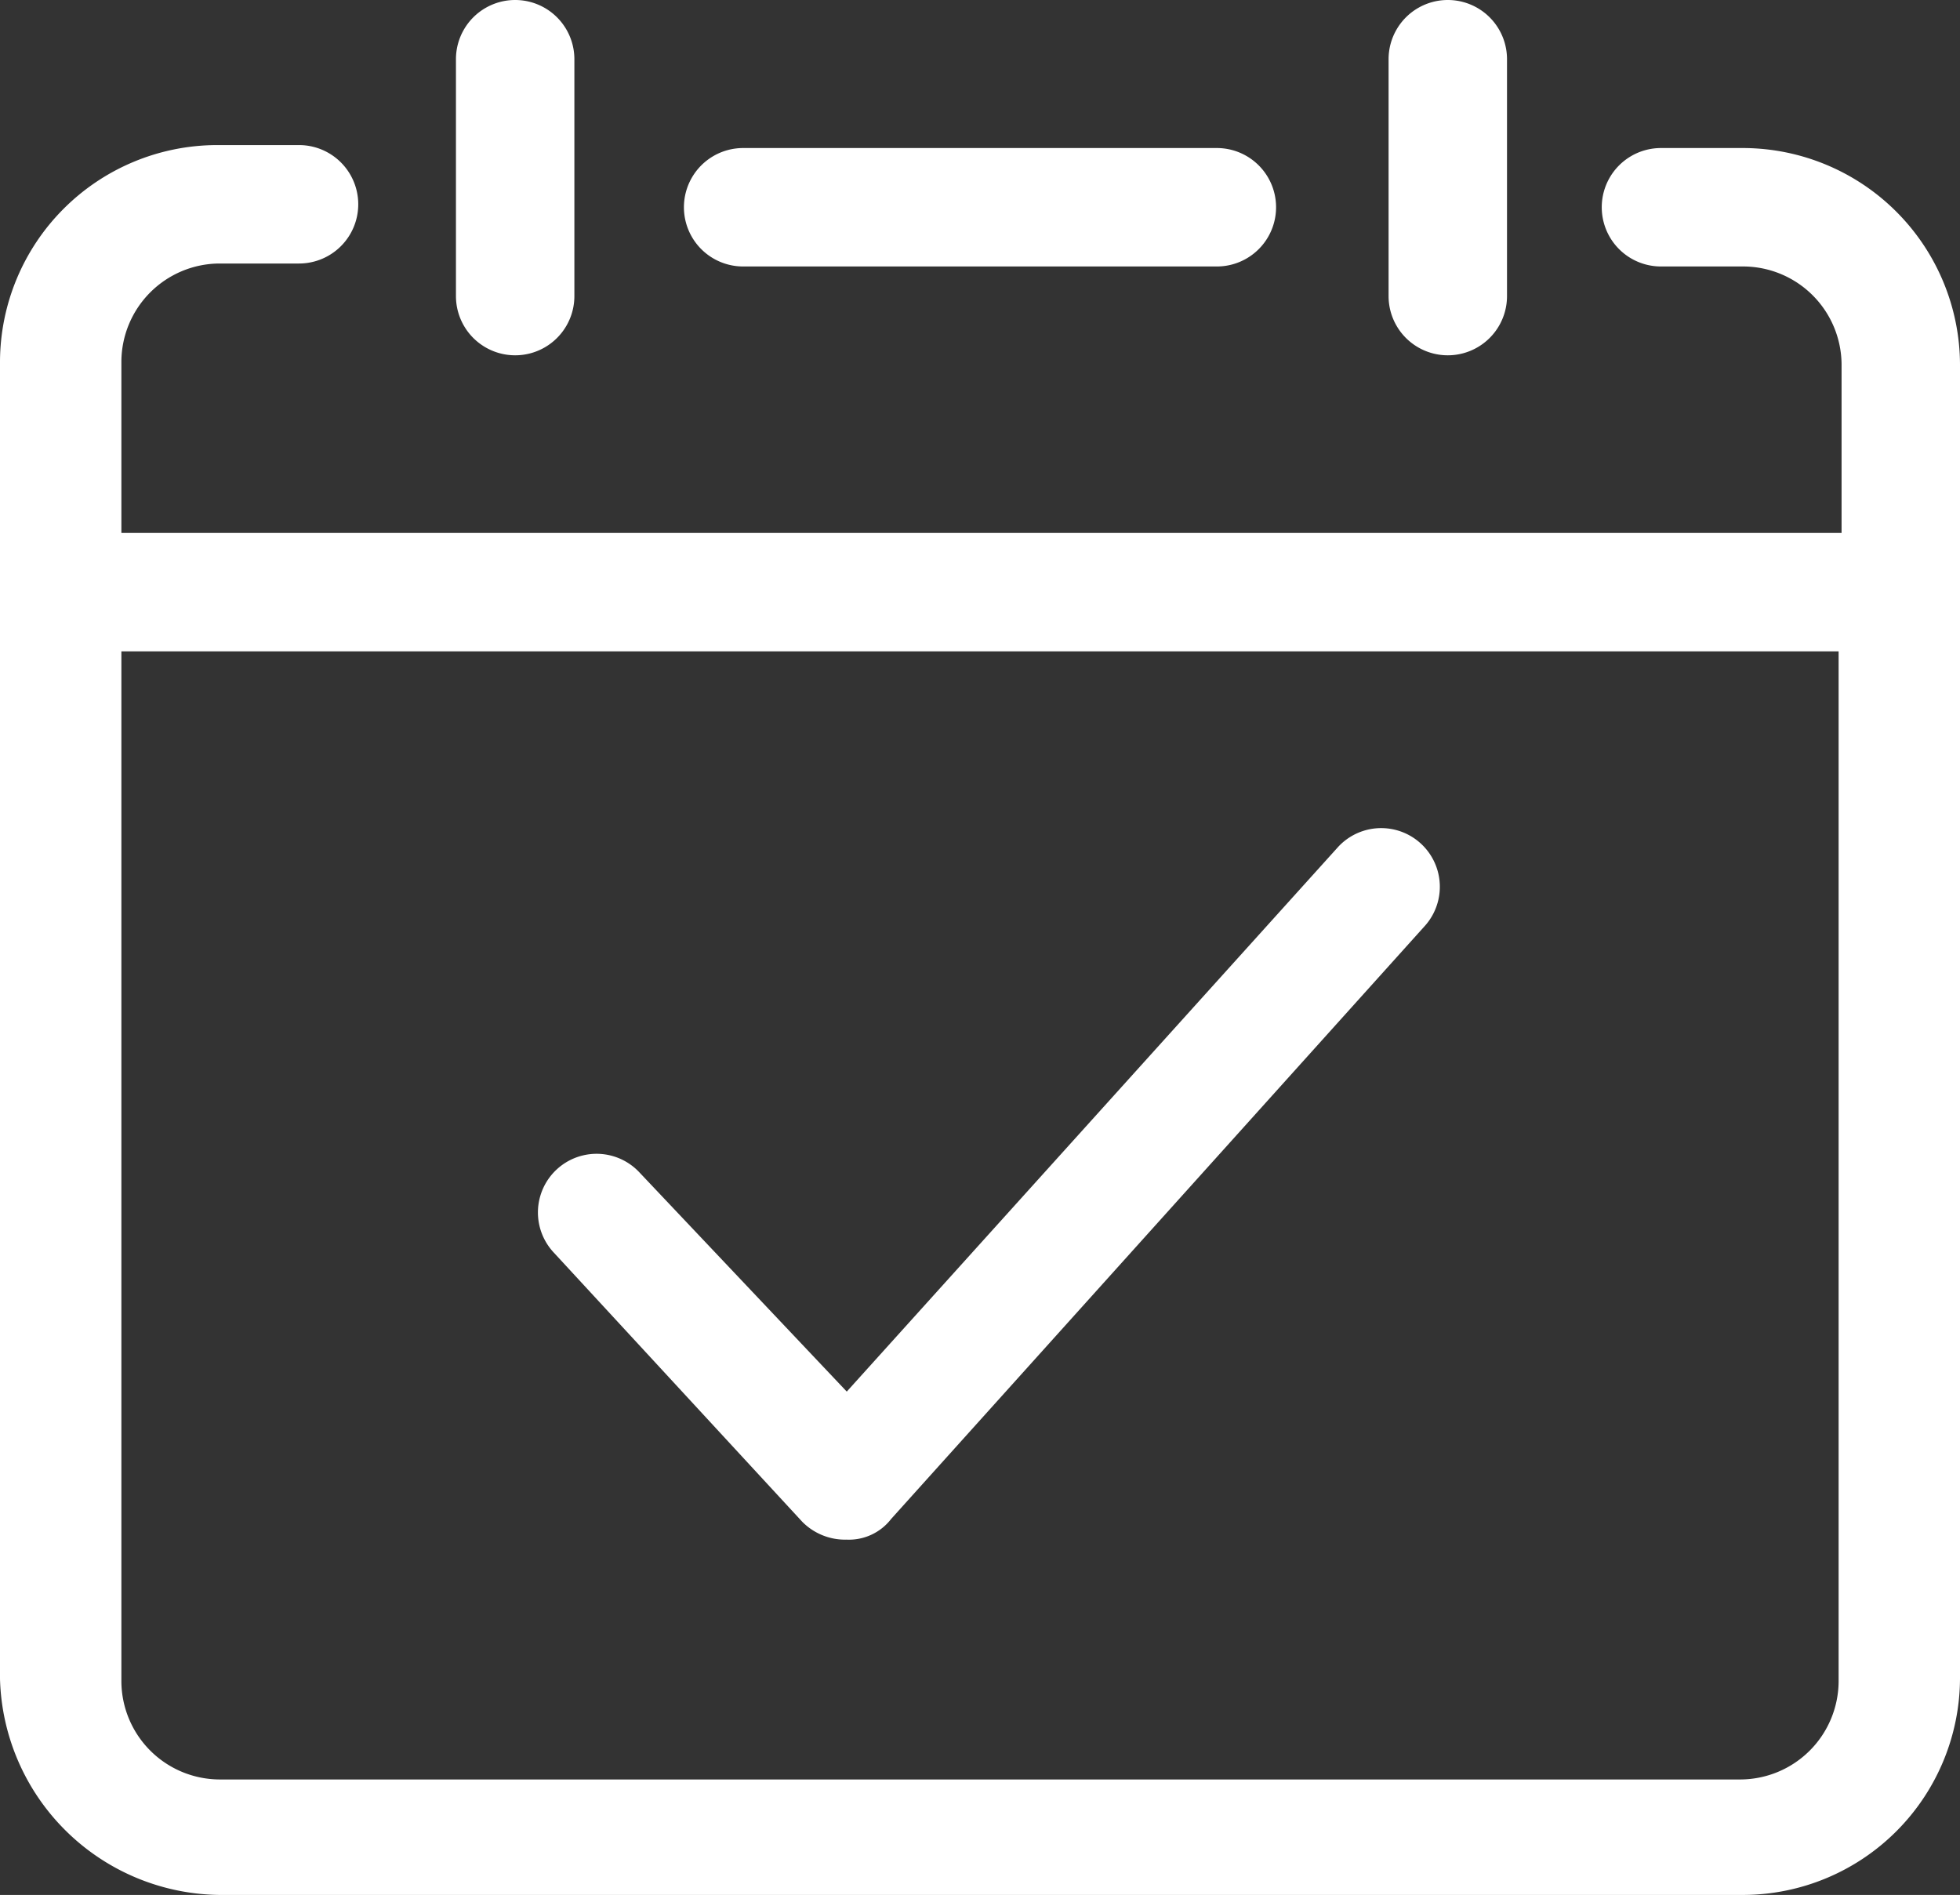
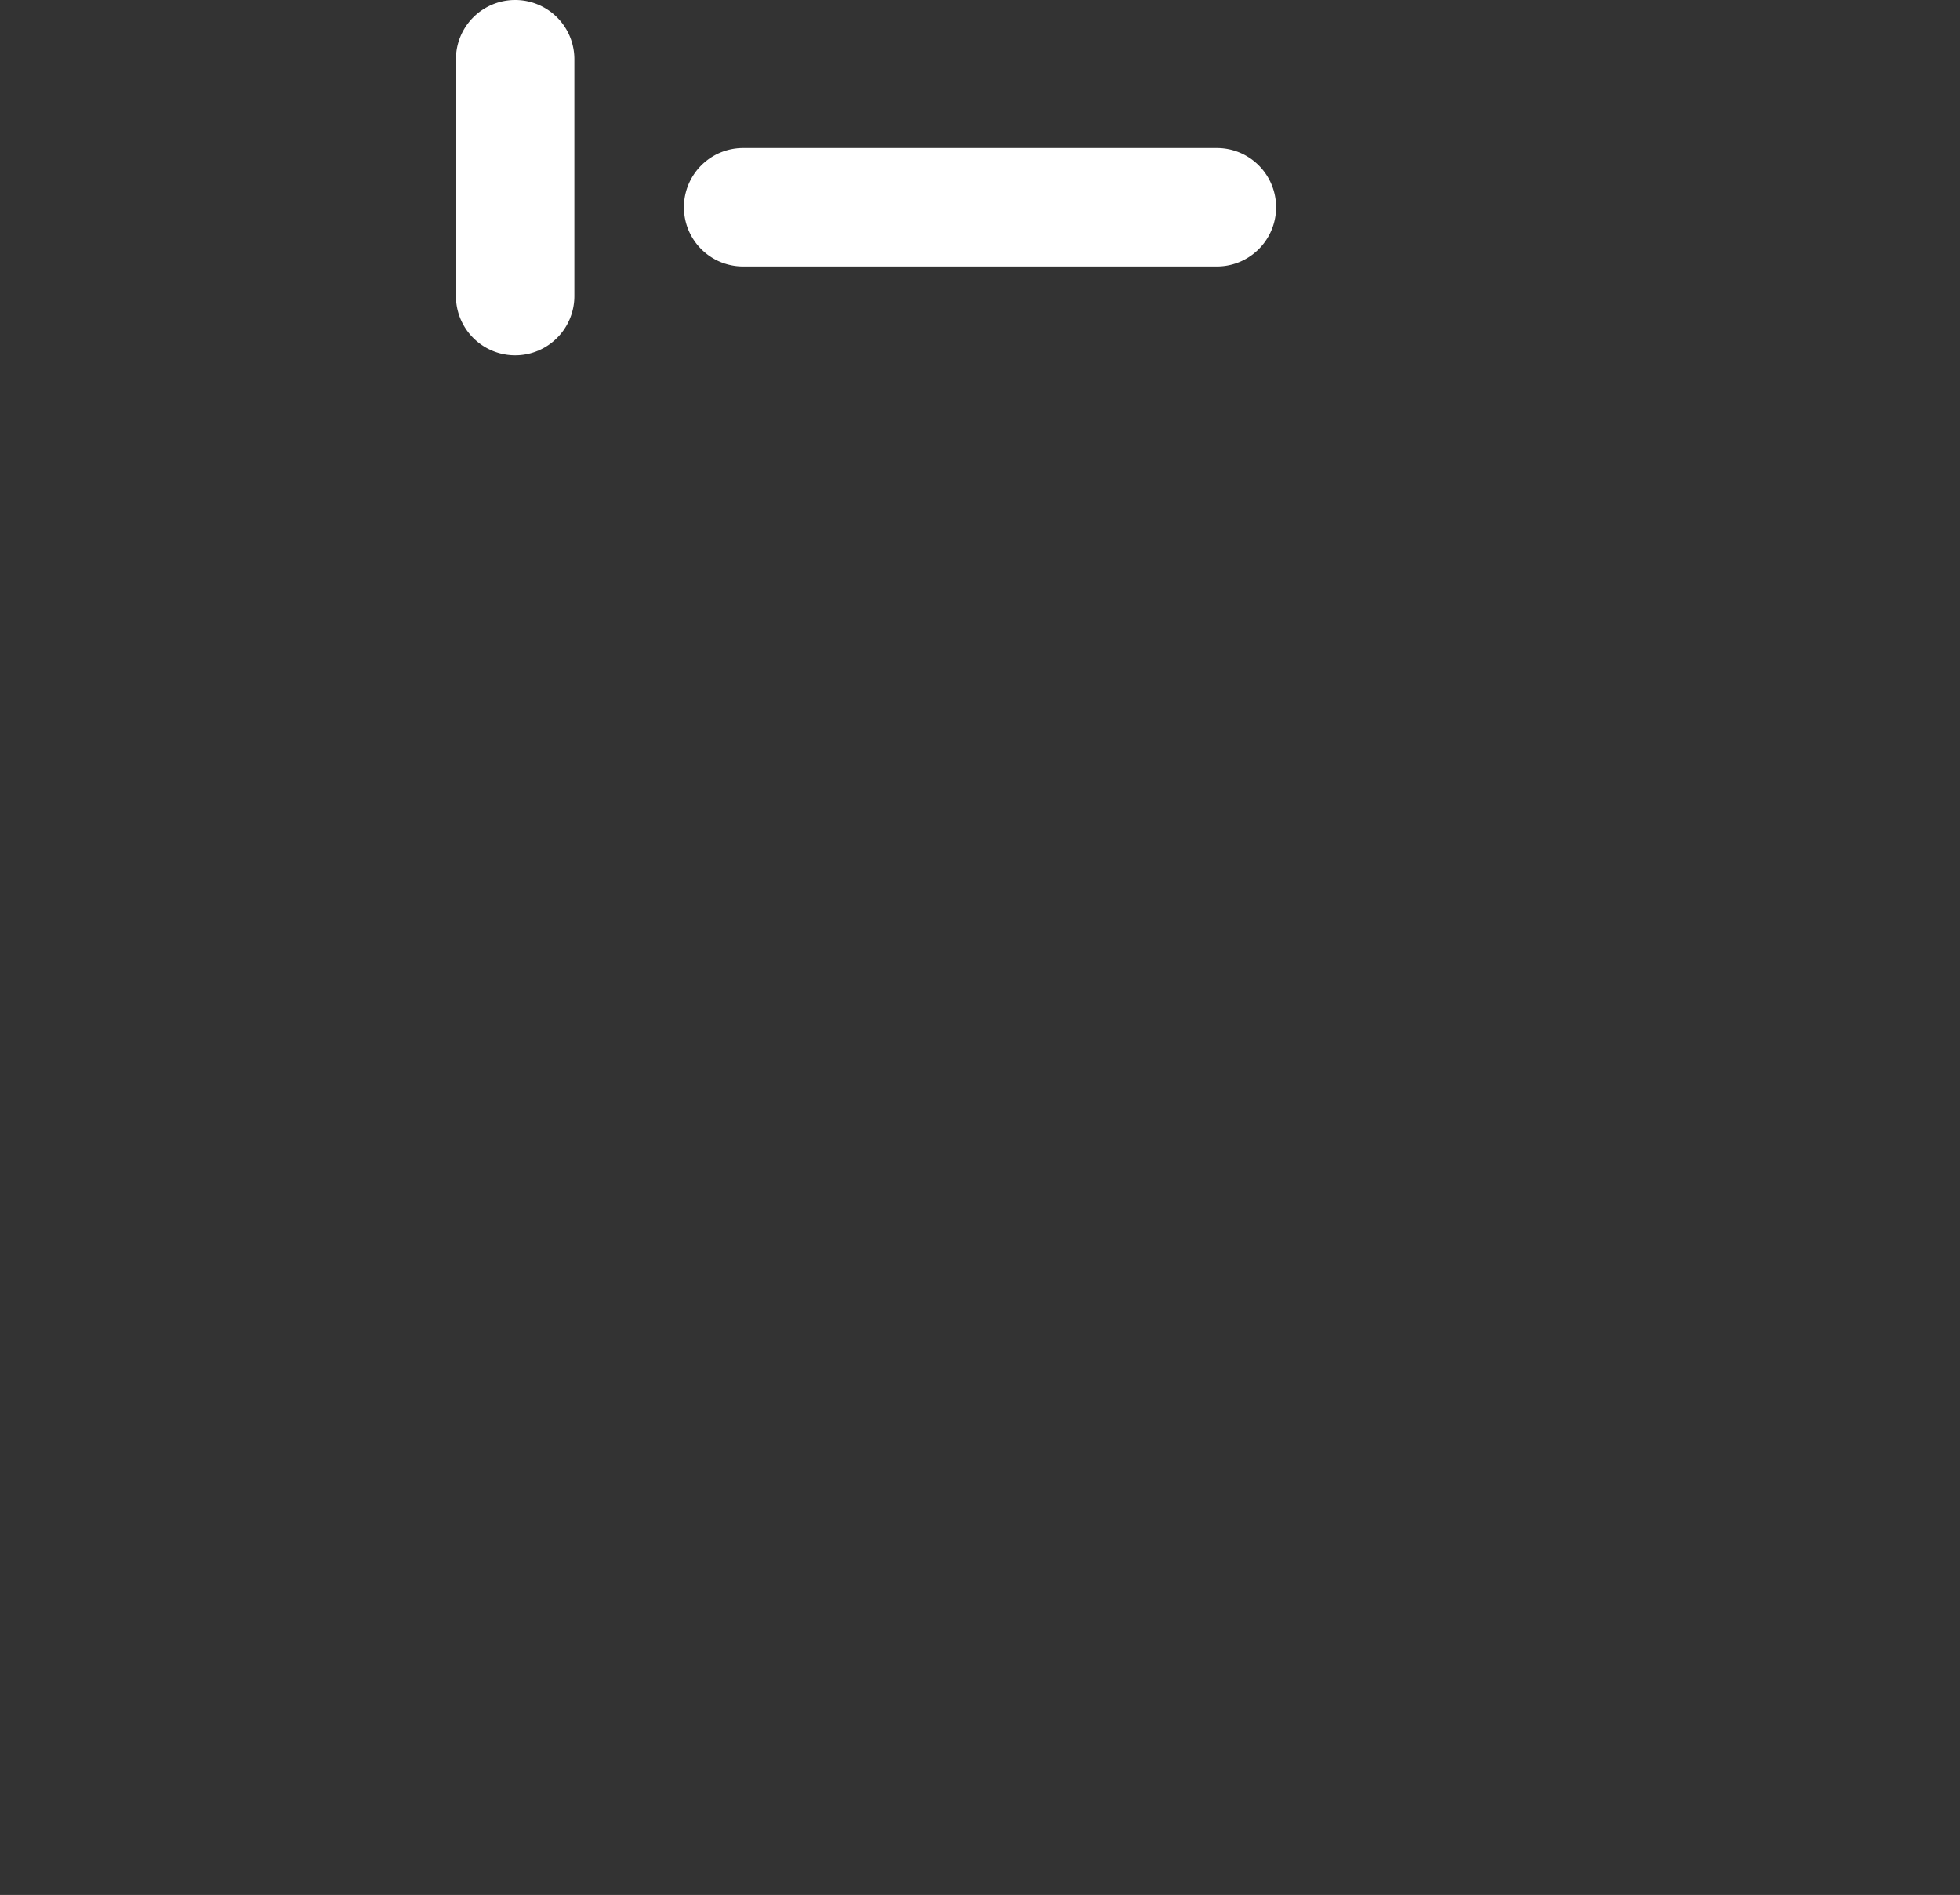
<svg xmlns="http://www.w3.org/2000/svg" width="66.2" height="64" viewBox="0 0 66.2 64">
  <rect x="0" y="0" width="66.2" height="64" fill="#333333" stroke="none" />
  <g id="noun-calendar-5127384" transform="translate(-16.9 -18)">
-     <path id="Pfad_2" data-name="Pfad 2" d="M24.3,82H75.8a7.341,7.341,0,0,0,7.3-7.3V30.3A7.341,7.341,0,0,0,75.8,23H73a2,2,0,0,0,0,4h2.8a3.329,3.329,0,0,1,3.3,3.3V36H21V30.2a3.329,3.329,0,0,1,3.3-3.3H27a2,2,0,0,0,0-4H24.2a7.341,7.341,0,0,0-7.3,7.3V74.7A7.5,7.5,0,0,0,24.3,82ZM79,40V74.8a3.329,3.329,0,0,1-3.3,3.3H24.3A3.329,3.329,0,0,1,21,74.8V40Z" fill="#fff" />
    <path id="Pfad_3" data-name="Pfad 3" d="M42,23a2,2,0,0,0,0,4H58a2,2,0,0,0,0-4Z" fill="#fff" />
-     <path id="Pfad_4" data-name="Pfad 4" d="M63.8,20v8a2,2,0,1,0,4,0V20a2,2,0,0,0-4,0Z" fill="#fff" />
    <path id="Pfad_5" data-name="Pfad 5" d="M32.3,20v8a2,2,0,0,0,4,0V20a2,2,0,0,0-4,0Z" fill="#fff" />
-     <path id="Pfad_6" data-name="Pfad 6" d="M44,69.4a2.035,2.035,0,0,0,1.5.6h0a1.8,1.8,0,0,0,1.5-.7l18-20a1.981,1.981,0,0,0-2.9-2.7L45.5,65l-7-7.4a1.981,1.981,0,1,0-2.9,2.7Z" fill="#fff" />
  </g>
</svg>